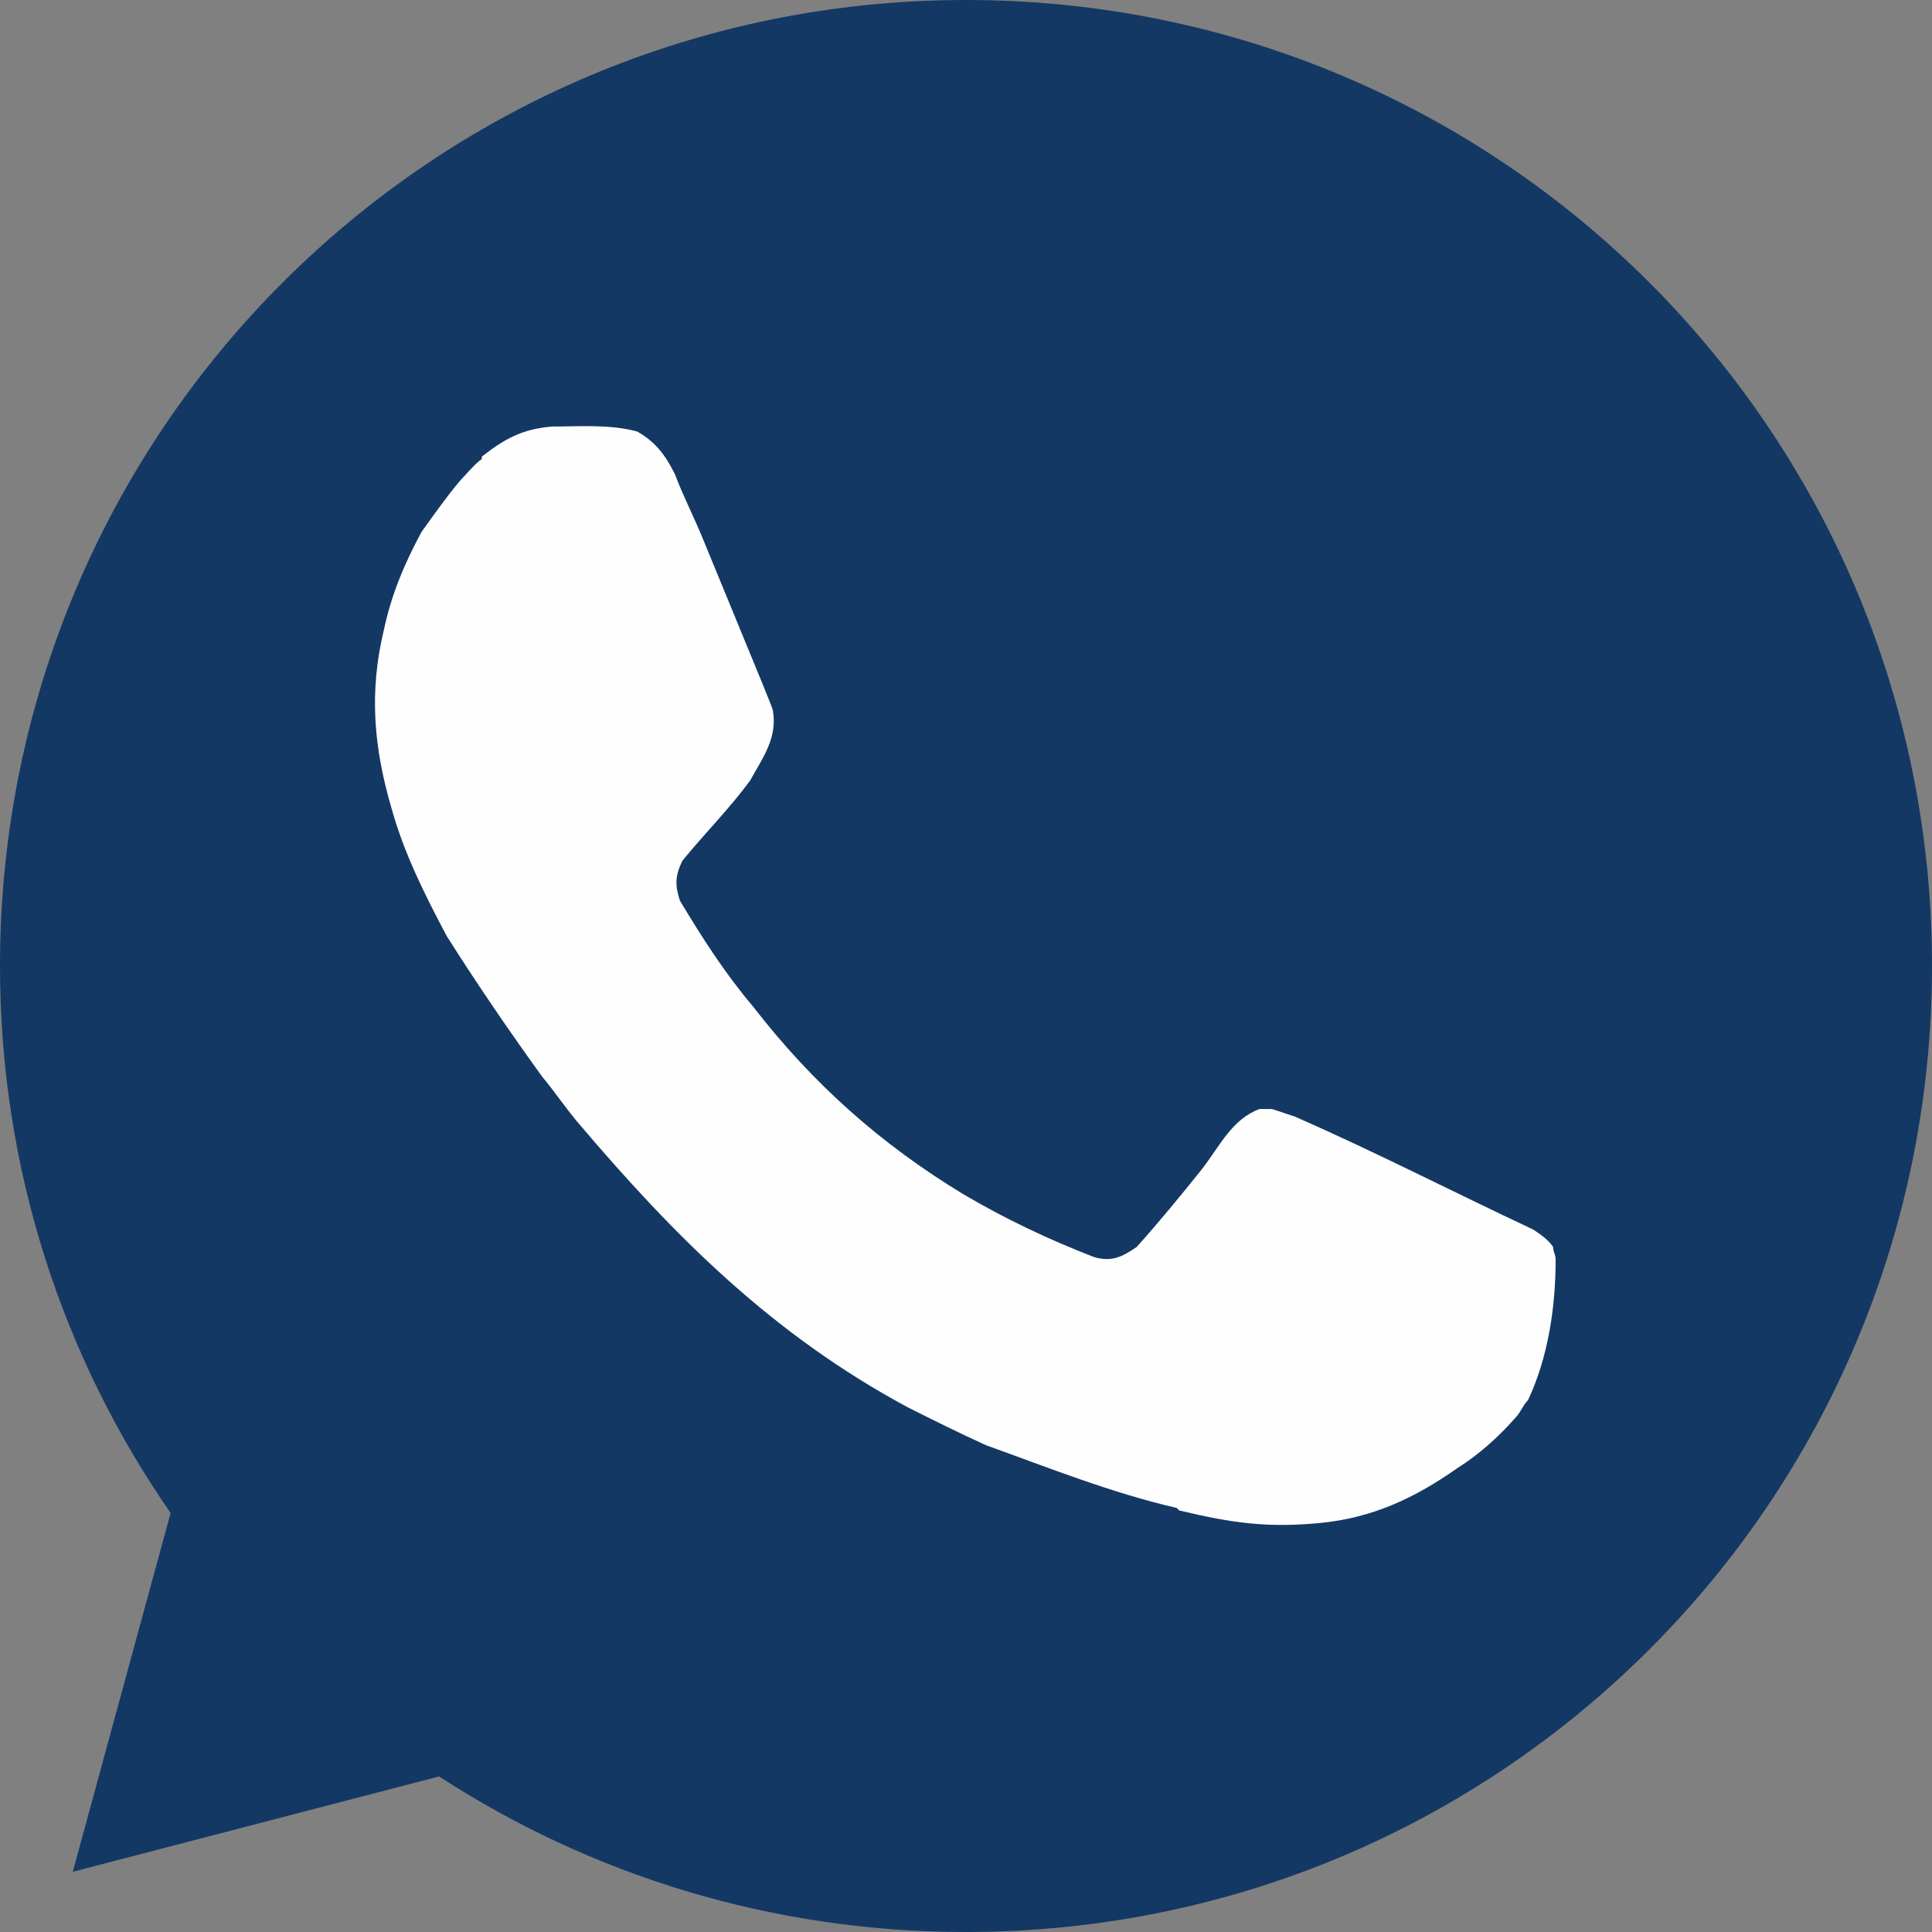
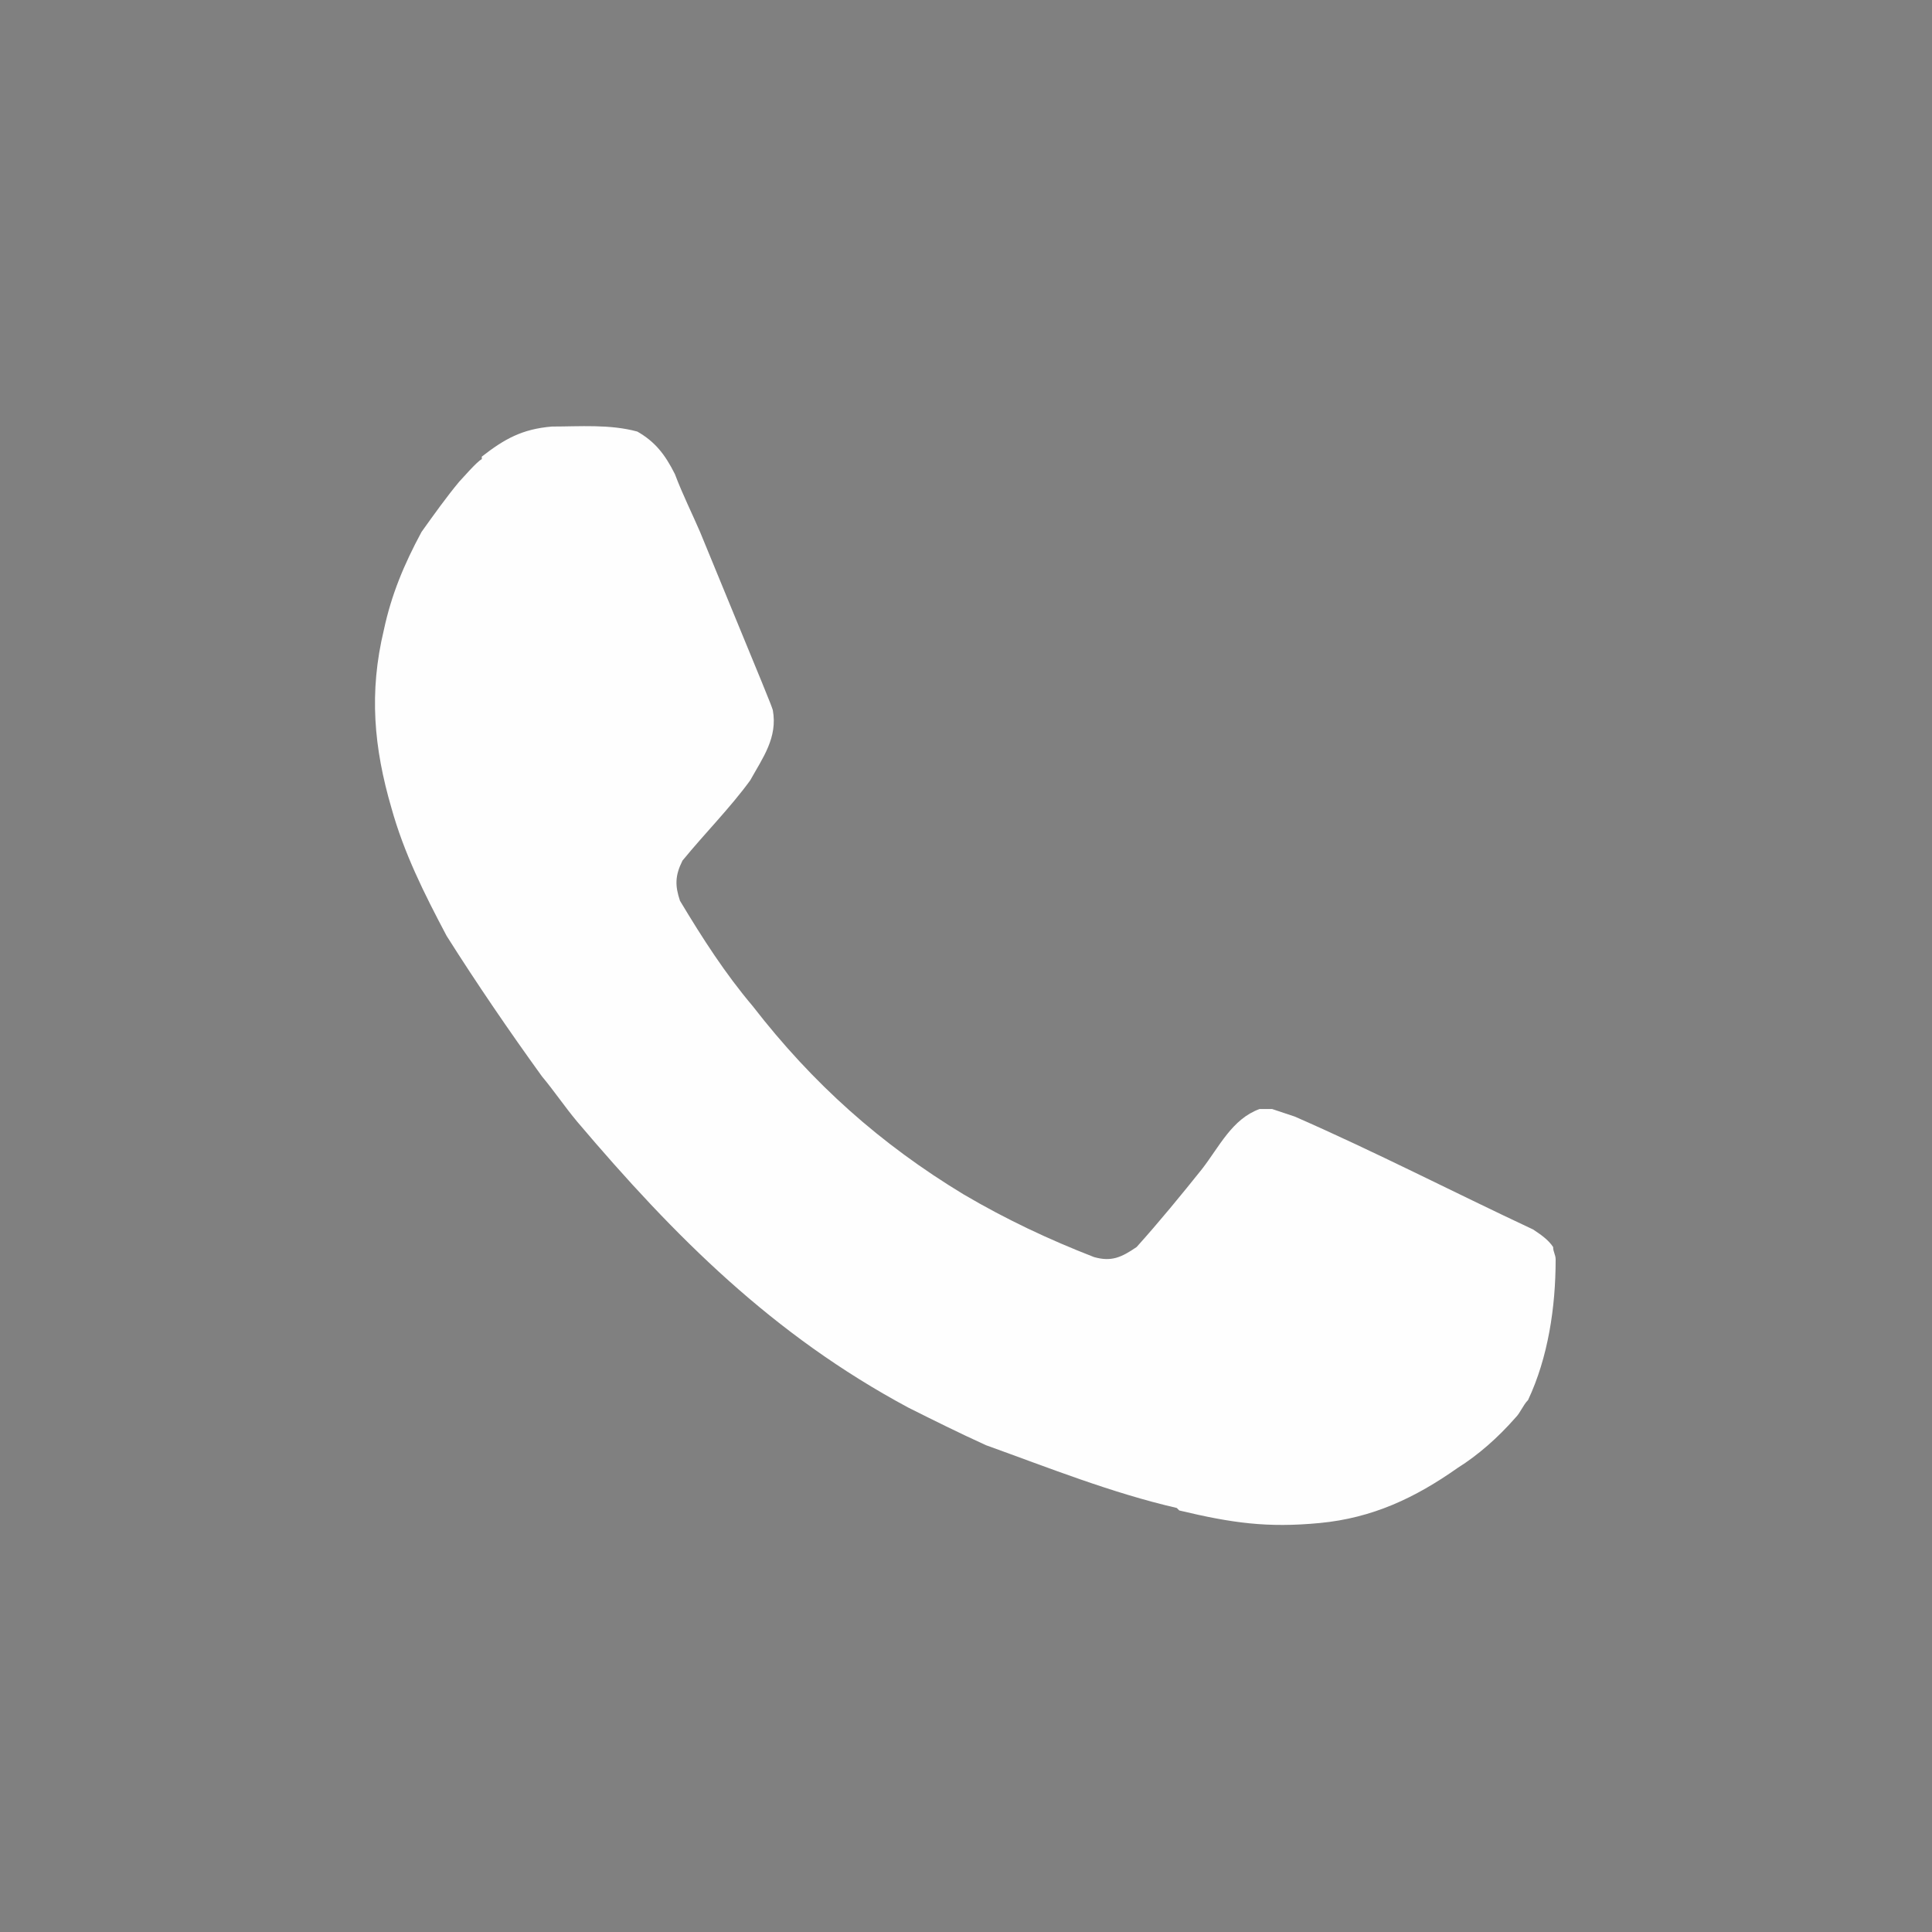
<svg xmlns="http://www.w3.org/2000/svg" xml:space="preserve" width="100%" height="100%" style="shape-rendering:geometricPrecision; text-rendering:geometricPrecision; image-rendering:optimizeQuality; fill-rule:evenodd; clip-rule:evenodd" viewBox="0 0 0.77 0.77">
  <rect x="0" y="0" width="0.77" height="0.77" fill="#808080" stroke="none" />
  <defs>
    <style type="text/css">  .fil1 {fill:#FEFEFE} .fil0 {fill:#133864}  </style>
  </defs>
  <g id="Layer_x0020_1">
-     <path class="fil0" d="M0.068 0.603l-0.039 0.143 0.146 -0.038c0.06,0.039 0.132,0.062 0.21,0.062 0.213,0 0.385,-0.172 0.385,-0.385 0,-0.213 -0.172,-0.385 -0.385,-0.385 -0.213,0 -0.385,0.172 -0.385,0.385 0,0.081 0.025,0.156 0.068,0.218z" />
    <path class="fil1" d="M0.469 0.601c-0.026,-0.006 -0.051,-0.016 -0.076,-0.025 -0.011,-0.005 -0.021,-0.01 -0.031,-0.015 -0.054,-0.029 -0.093,-0.068 -0.132,-0.114 -0.005,-0.006 -0.009,-0.012 -0.014,-0.018 -0.013,-0.018 -0.026,-0.037 -0.038,-0.056 -0.009,-0.017 -0.017,-0.033 -0.022,-0.051 -0.007,-0.024 -0.009,-0.046 -0.003,-0.071 0.003,-0.014 0.008,-0.026 0.015,-0.039 0.005,-0.007 0.01,-0.014 0.015,-0.02 0.001,-0.001 0.007,-0.008 0.009,-0.009 7e-005,-0 0,-0.001 0,-0.001 0.009,-0.007 0.016,-0.011 0.028,-0.012 0.011,0 0.023,-0.001 0.034,0.002 0.007,0.004 0.011,0.009 0.015,0.017 0.003,0.008 0.007,0.016 0.01,0.023 0.028,0.068 0.028,0.068 0.029,0.071 0.002,0.011 -0.004,0.019 -0.009,0.028 -0.008,0.011 -0.018,0.021 -0.027,0.032 -0.003,0.006 -0.003,0.01 -0.001,0.016 0.009,0.015 0.018,0.029 0.029,0.042 0.024,0.031 0.051,0.055 0.084,0.075 0.017,0.01 0.034,0.018 0.052,0.025 0.007,0.002 0.011,9e-005 0.017,-0.004 0.009,-0.01 0.018,-0.021 0.026,-0.031 0.007,-0.009 0.012,-0.02 0.023,-0.024 0.002,0 0.004,0 0.005,0 0.003,0.001 0.006,0.002 0.009,0.003 0.032,0.014 0.063,0.03 0.095,0.045 0.003,0.002 0.006,0.004 0.008,0.007 0,0.002 0.001,0.003 0.001,0.005 0,0.019 -0.003,0.039 -0.011,0.056 -0.002,0.002 -0.003,0.005 -0.005,0.007 -0.007,0.008 -0.015,0.015 -0.023,0.02 -0.017,0.012 -0.034,0.02 -0.055,0.022 -0.021,0.002 -0.035,-0 -0.056,-0.005z" />
  </g>
</svg>